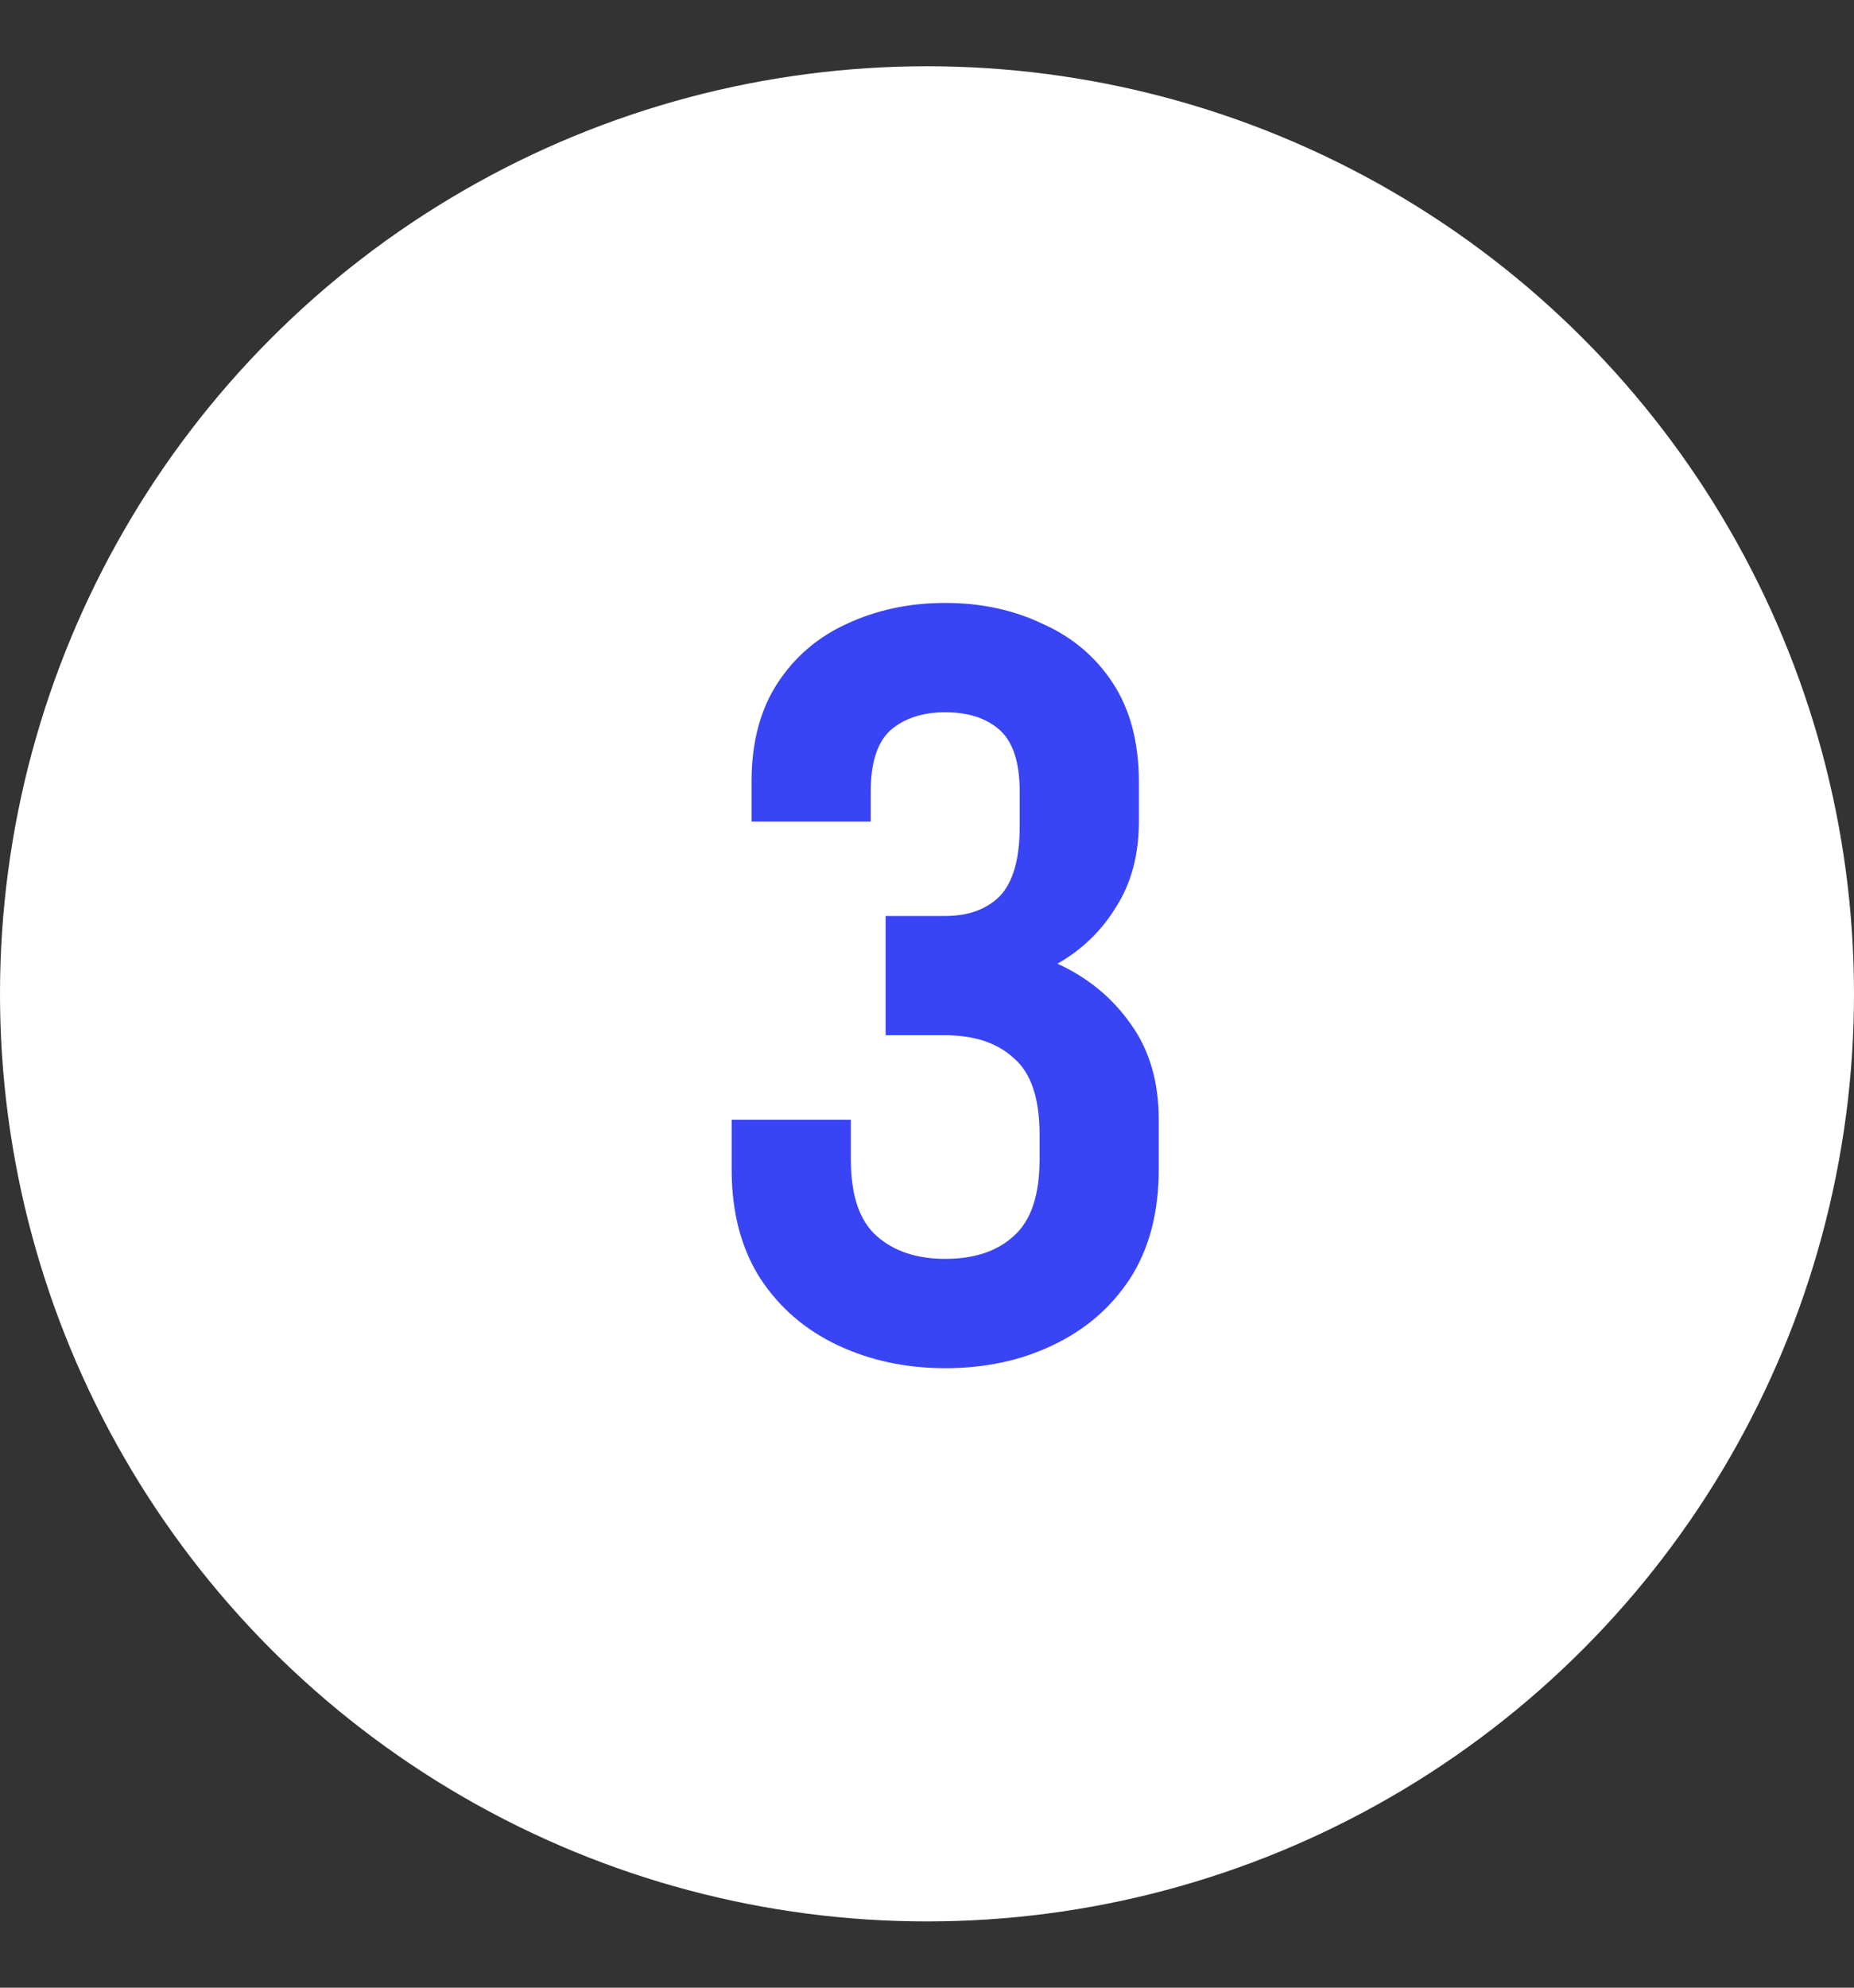
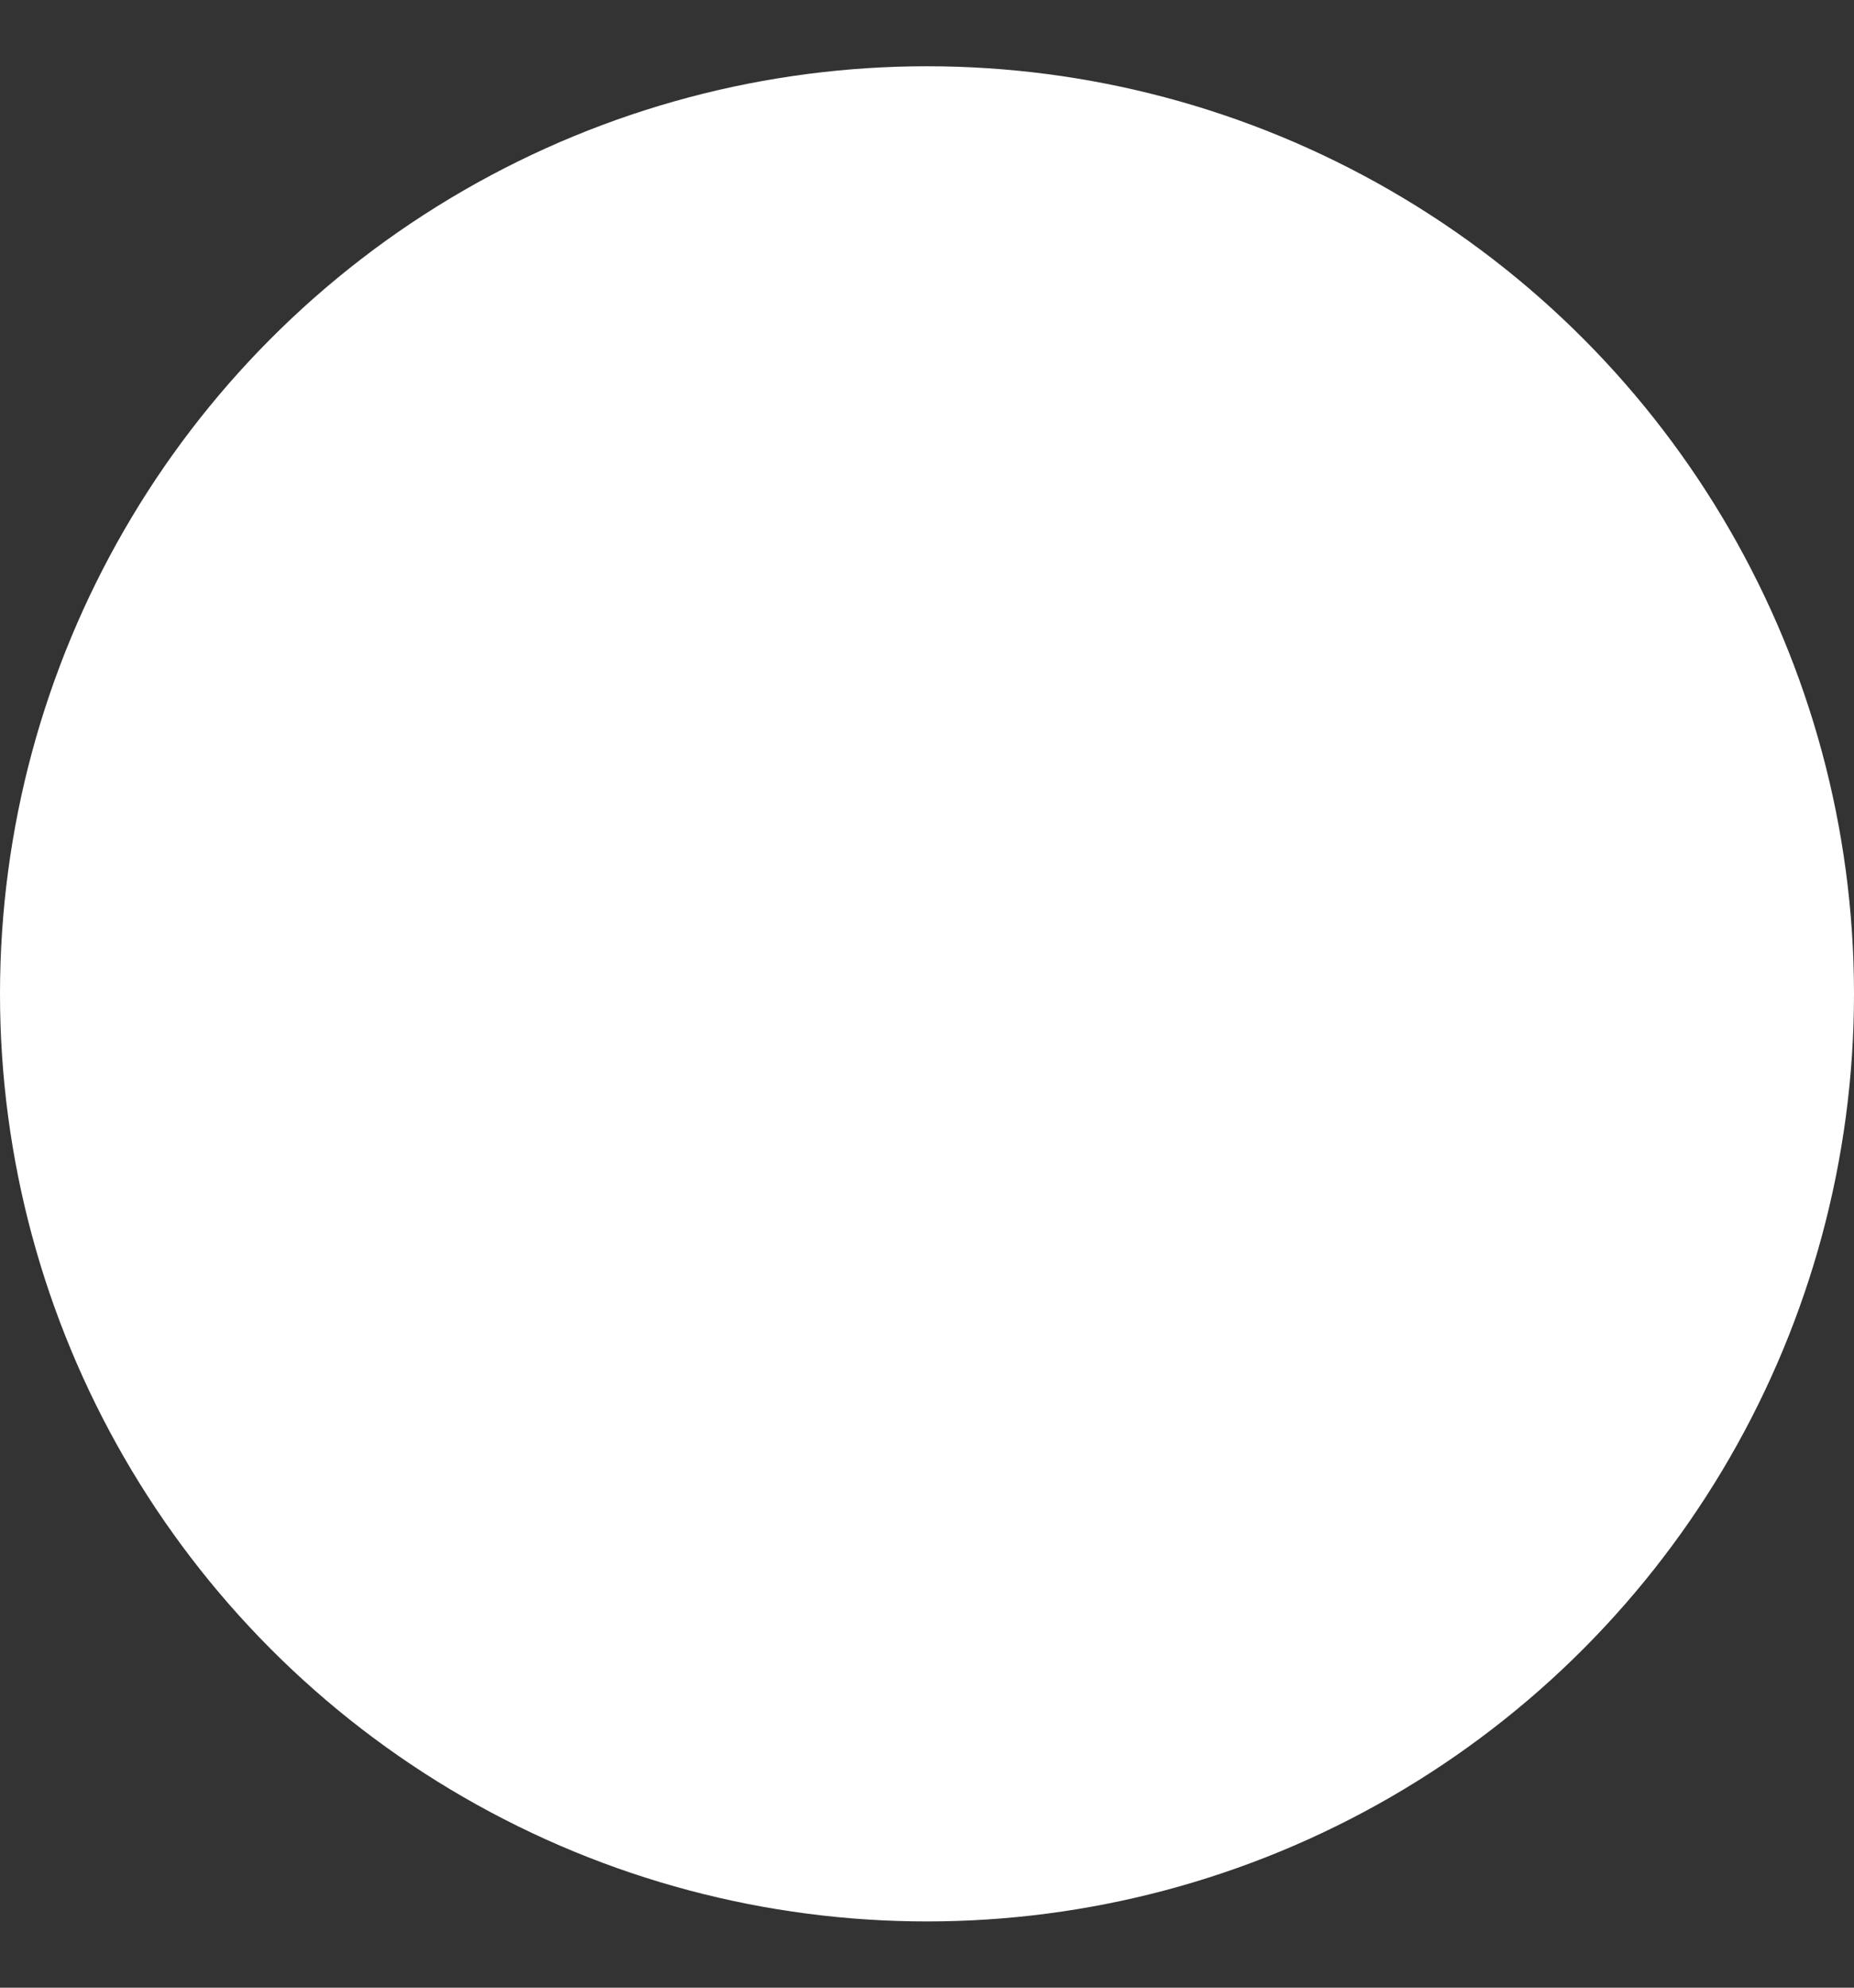
<svg xmlns="http://www.w3.org/2000/svg" width="56" height="60" viewBox="0 0 56 60" fill="none">
  <rect x="0" y="0" width="56" height="60" fill="#333333" stroke="none" />
  <circle cx="28" cy="30" r="28" fill="white" />
-   <path d="M28.55 31.25H26.75V27.65H28.55C29.25 27.65 29.8 27.45 30.2 27.05C30.6 26.63 30.8 25.93 30.8 24.95V23.9C30.8 23.02 30.6 22.4 30.2 22.04C29.8 21.68 29.25 21.5 28.55 21.5C27.87 21.5 27.32 21.68 26.9 22.04C26.5 22.4 26.3 23.02 26.3 23.9V24.8H22.7V23.6C22.7 22.42 22.96 21.43 23.48 20.63C24 19.83 24.7 19.23 25.58 18.83C26.48 18.41 27.47 18.2 28.55 18.2C29.63 18.2 30.61 18.41 31.49 18.83C32.39 19.23 33.1 19.83 33.62 20.63C34.14 21.43 34.4 22.42 34.4 23.6V24.8C34.4 25.8 34.17 26.66 33.71 27.38C33.27 28.1 32.68 28.67 31.94 29.09C32.86 29.51 33.6 30.12 34.16 30.92C34.72 31.7 35 32.66 35 33.8V35.3C35 36.6 34.71 37.7 34.13 38.6C33.55 39.48 32.77 40.15 31.79 40.61C30.83 41.07 29.75 41.3 28.55 41.3C27.37 41.3 26.29 41.07 25.31 40.61C24.33 40.15 23.55 39.48 22.97 38.6C22.39 37.7 22.1 36.6 22.1 35.3V33.8H25.7V35C25.7 36.08 25.96 36.85 26.48 37.31C27 37.77 27.69 38 28.55 38C29.43 38 30.12 37.77 30.62 37.31C31.14 36.85 31.4 36.08 31.4 35V34.25C31.4 33.15 31.14 32.38 30.62 31.94C30.12 31.48 29.43 31.25 28.55 31.25Z" fill="#3944F5" />
</svg>